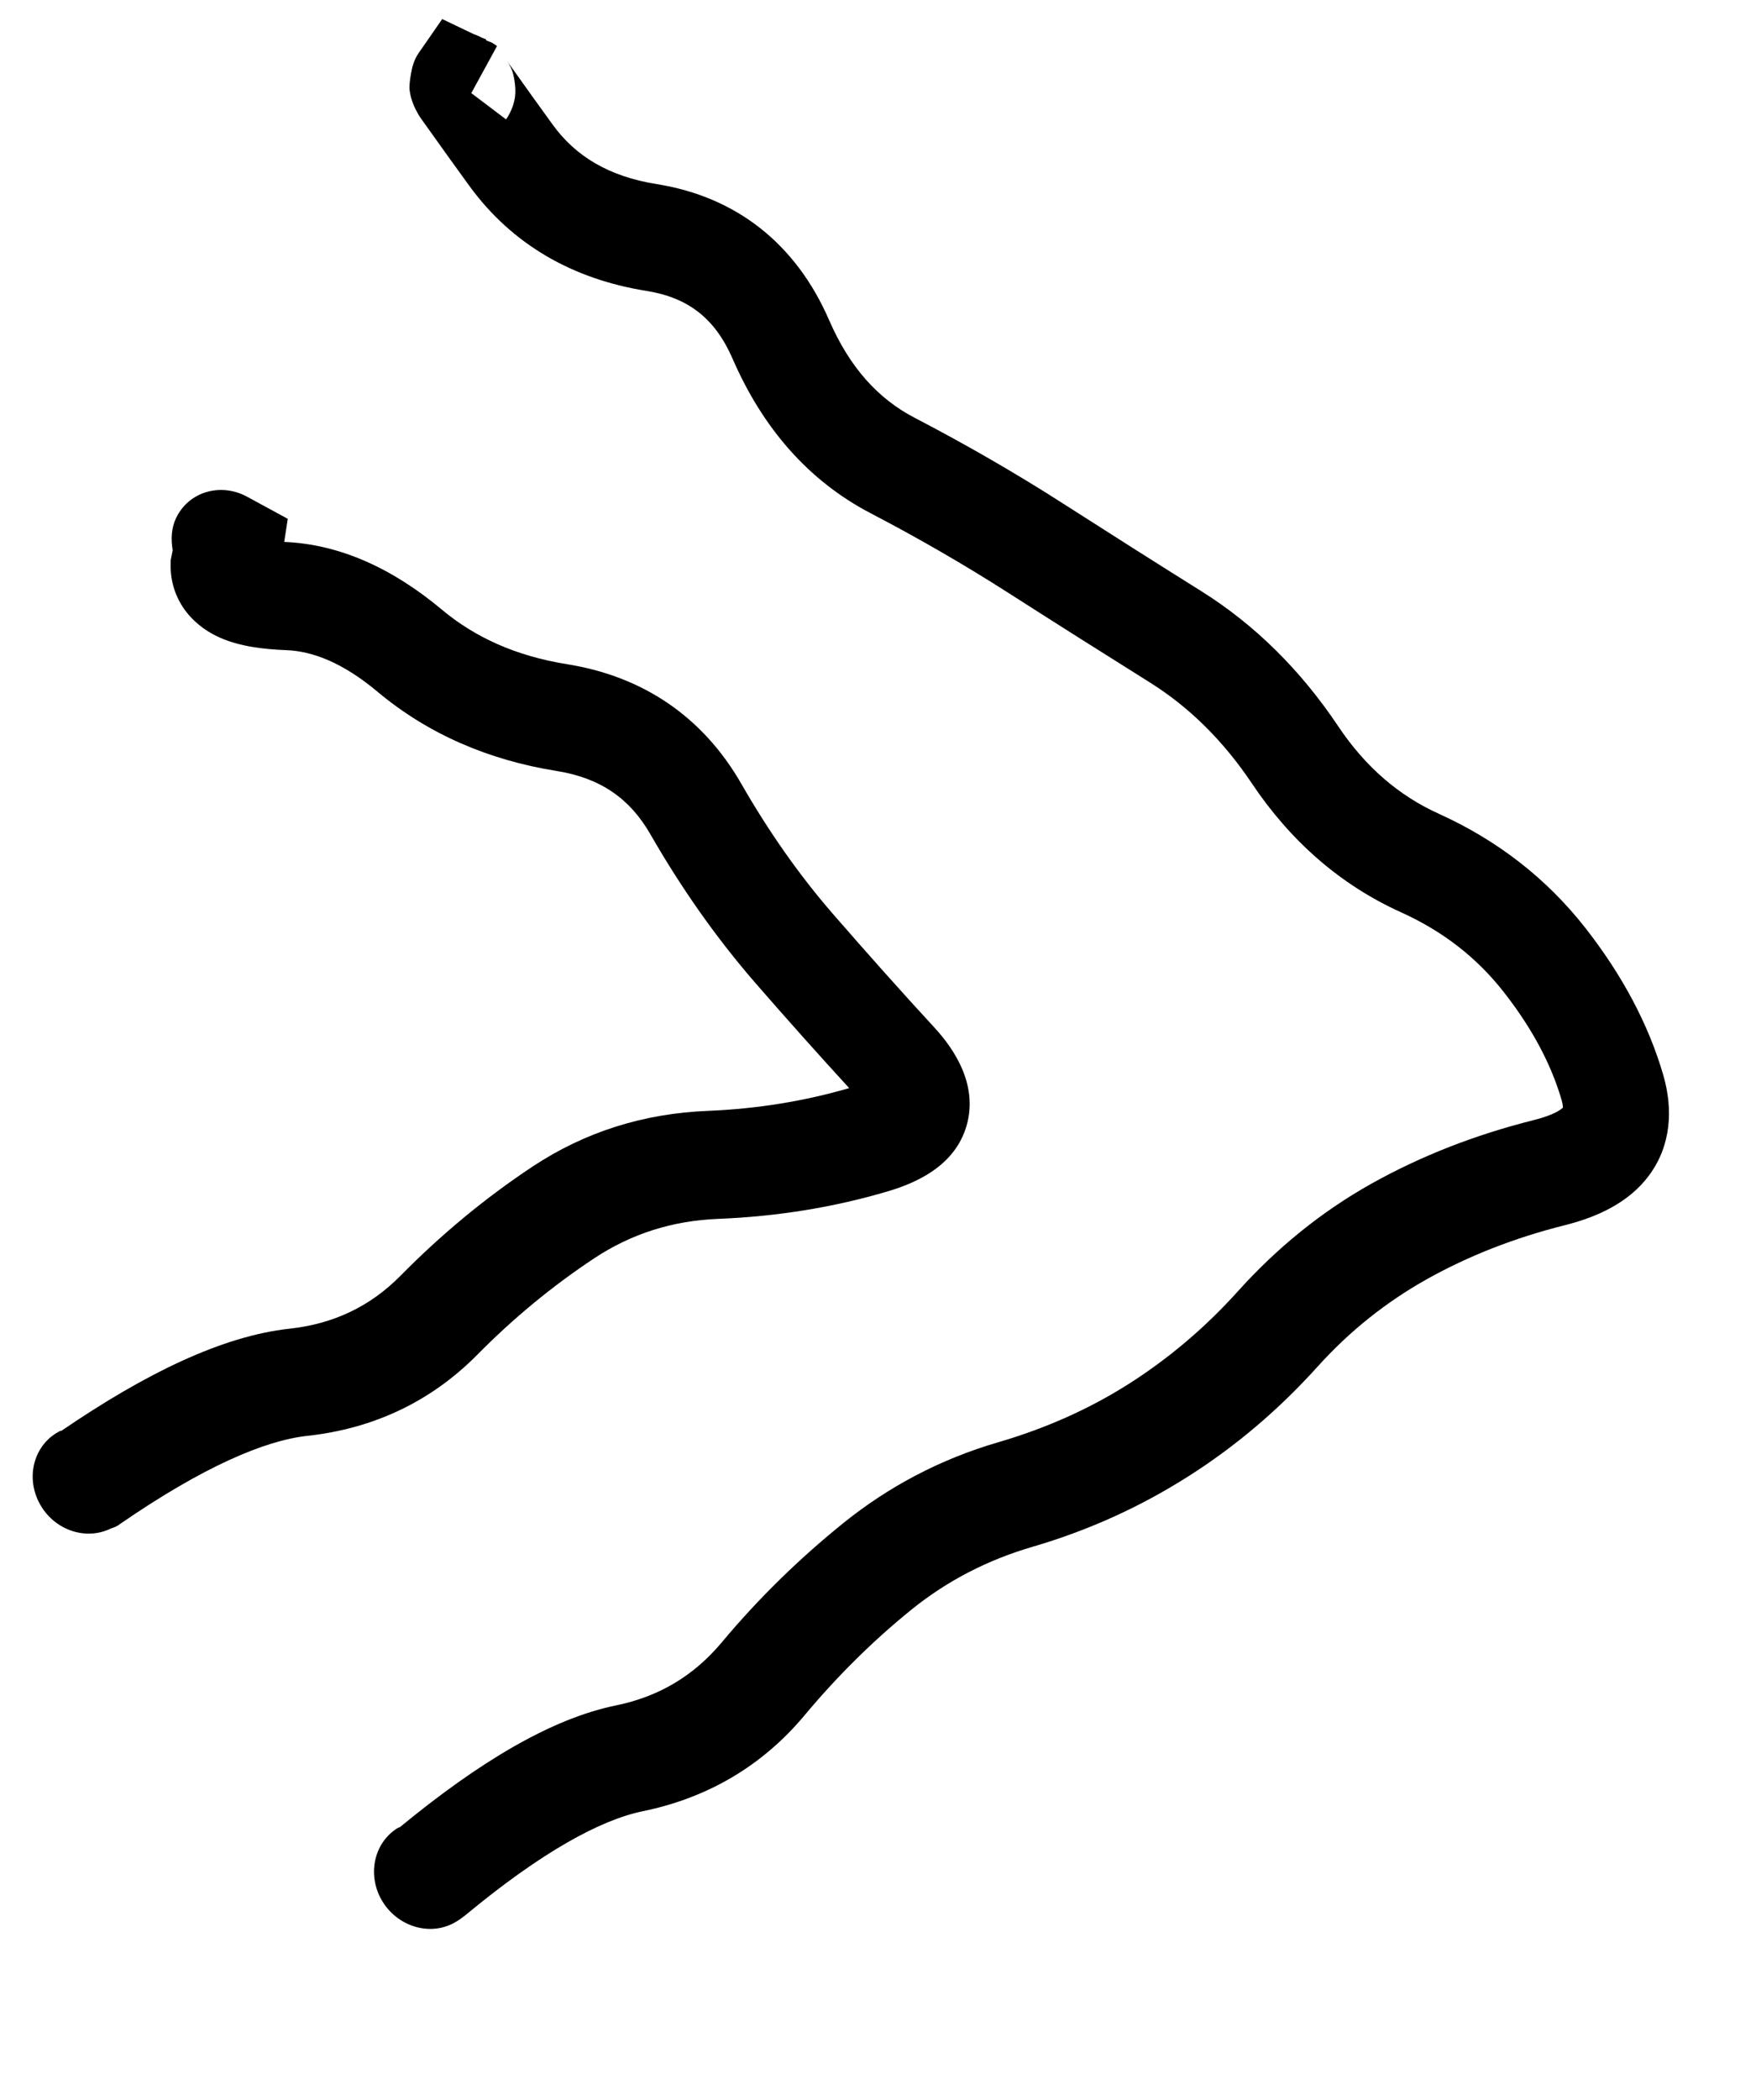
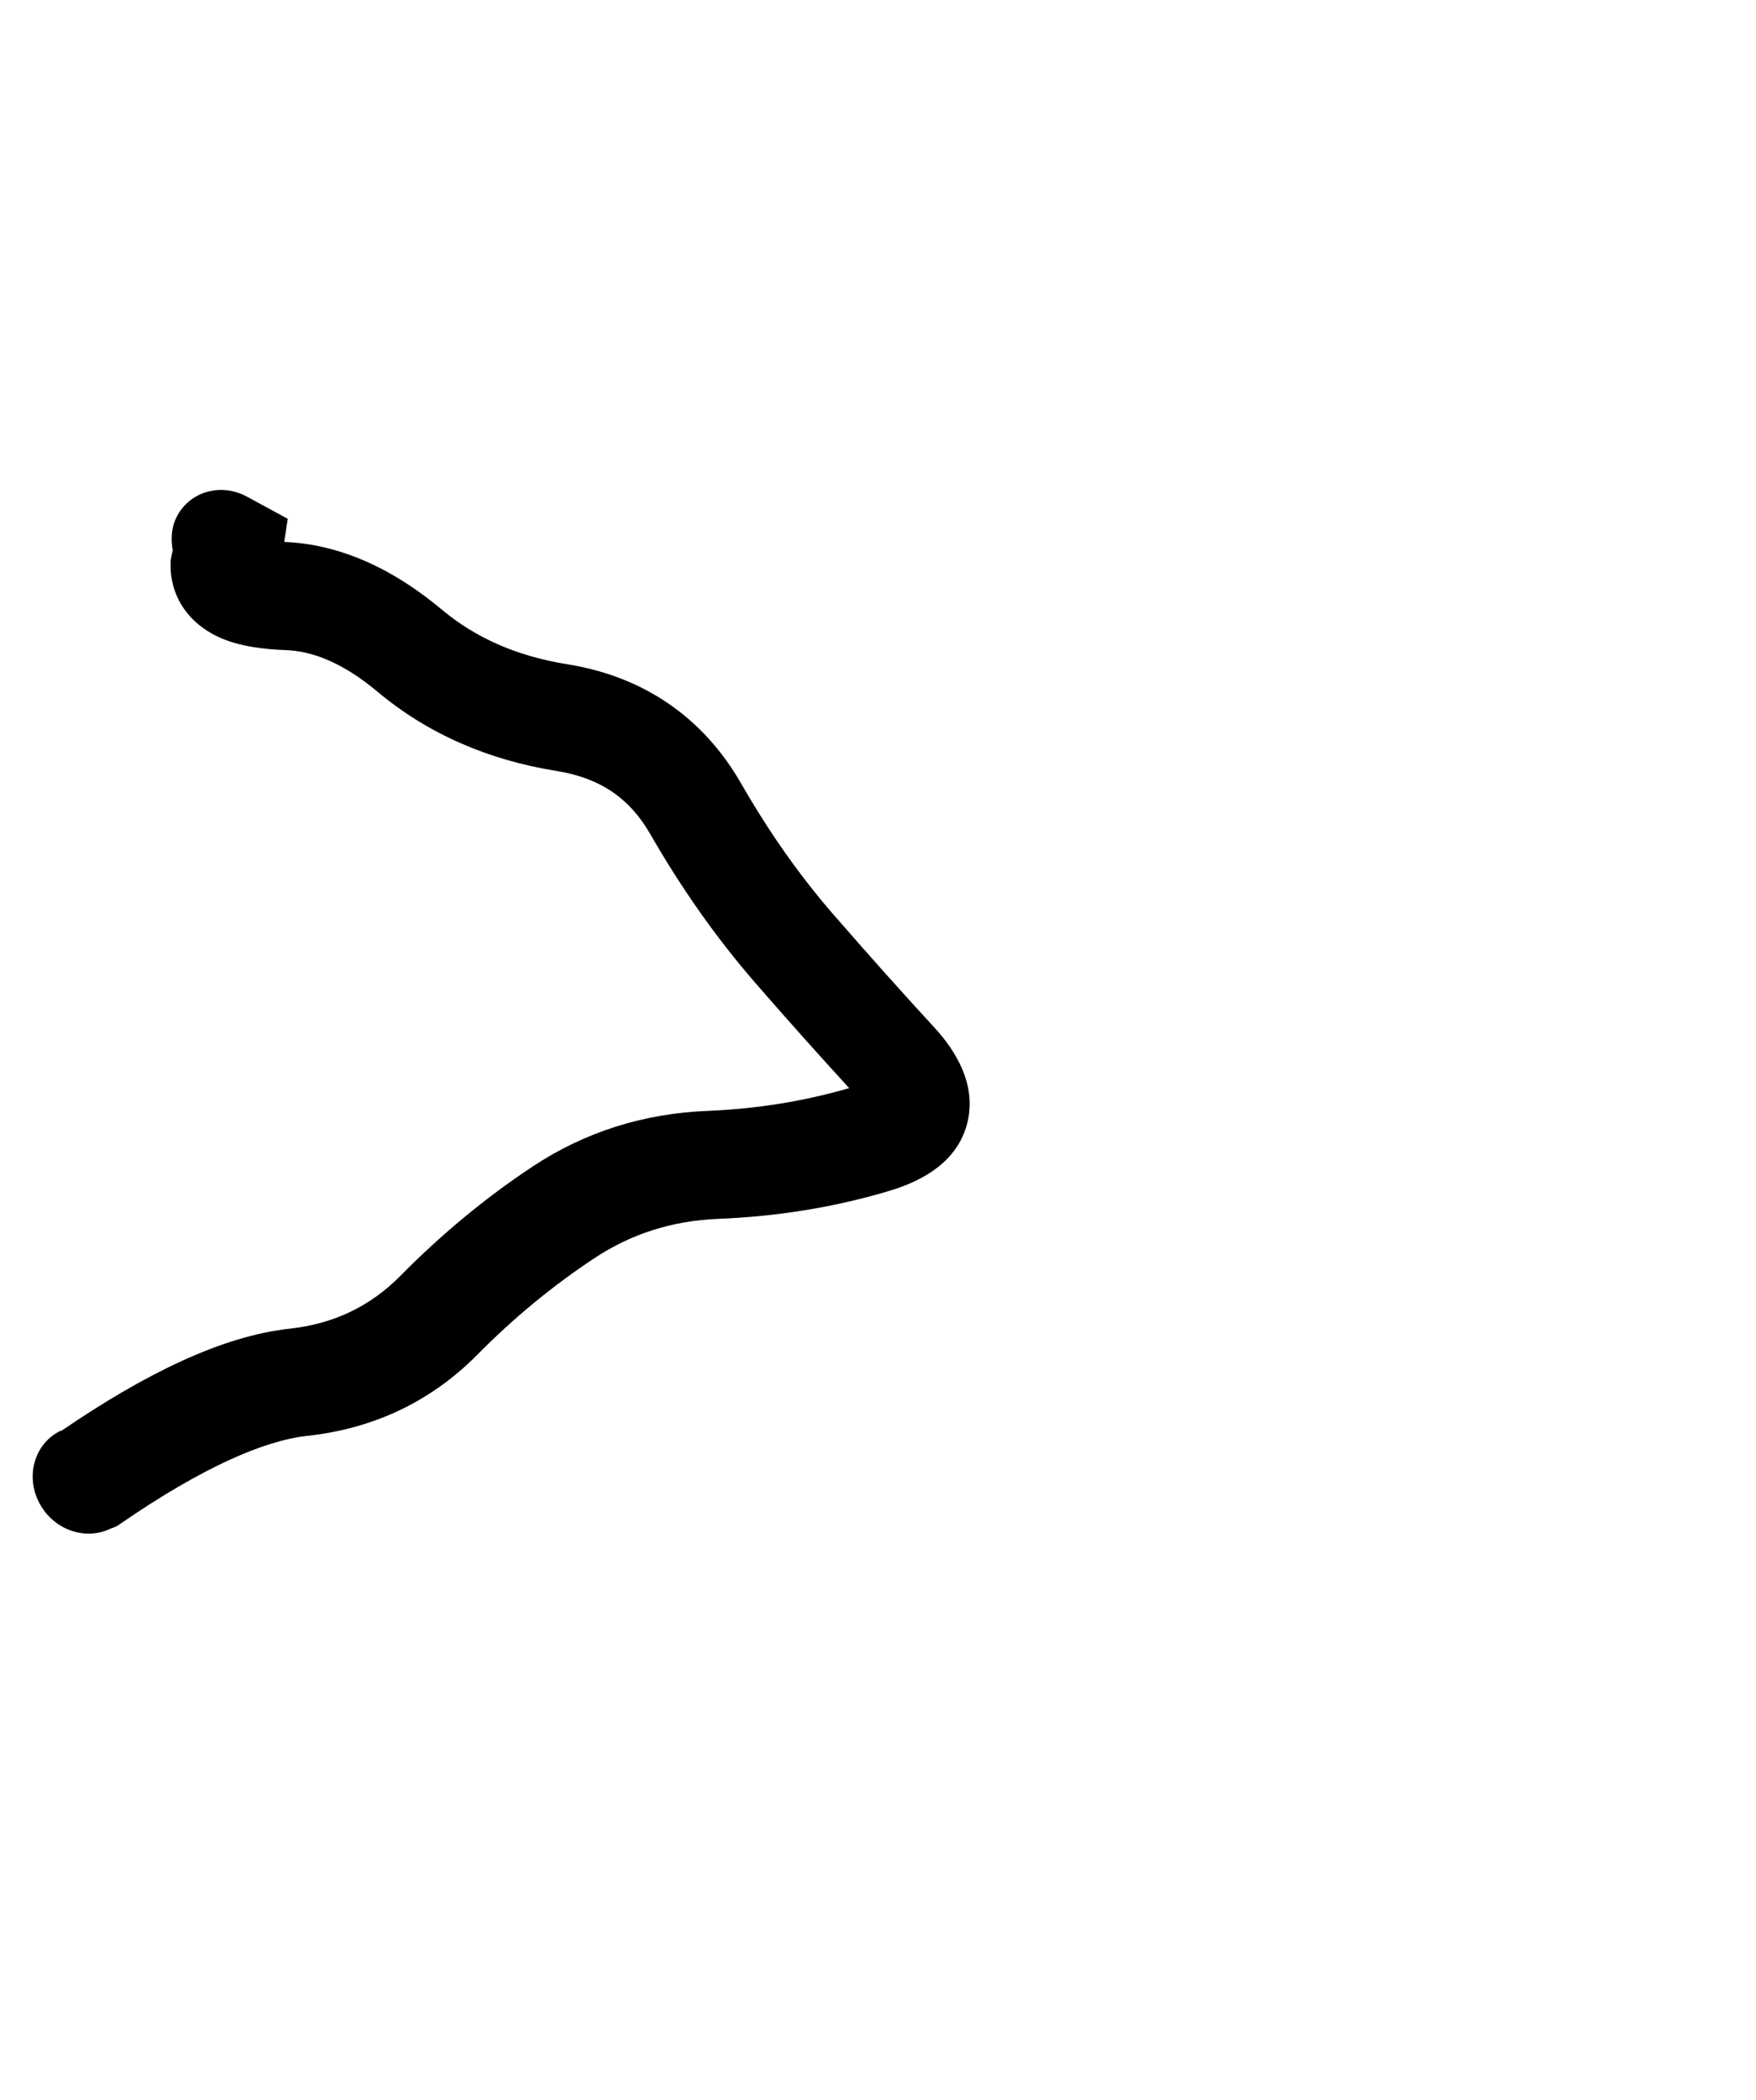
<svg xmlns="http://www.w3.org/2000/svg" width="41" height="49" viewBox="0 0 41 49" fill="none">
-   <path d="M36.491 25.846C36.491 25.841 36.495 25.788 36.462 25.672C36.226 24.859 35.789 24.014 35.11 23.149C34.485 22.351 33.693 21.731 32.709 21.287C31.296 20.648 30.131 19.628 29.227 18.277C28.553 17.273 27.758 16.495 26.844 15.923C25.753 15.24 24.66 14.549 23.574 13.854C22.527 13.184 21.446 12.559 20.331 11.978C18.869 11.217 17.802 9.977 17.105 8.371C16.697 7.433 16.071 6.944 15.093 6.788C13.385 6.516 11.961 5.716 10.956 4.334C10.572 3.806 10.282 3.4 10.087 3.126C9.991 2.991 9.907 2.877 9.851 2.796C9.826 2.759 9.794 2.714 9.768 2.672C9.757 2.654 9.731 2.605 9.704 2.551C9.691 2.527 9.657 2.458 9.627 2.369C9.612 2.326 9.577 2.224 9.562 2.09C9.556 2.042 9.562 1.902 9.596 1.719C9.623 1.554 9.672 1.39 9.769 1.246L10.325 0.445L11.059 0.796C11.127 0.815 11.188 0.85 11.255 0.881L11.348 0.918L11.346 0.937C11.401 0.969 11.472 0.979 11.523 1.019L11.605 1.074L11.004 2.173L11.816 2.786C11.952 2.589 12.007 2.391 12.025 2.259C12.042 2.129 12.029 2.02 12.022 1.952C12.007 1.819 11.98 1.716 11.966 1.674C11.935 1.584 11.897 1.518 11.888 1.501C11.875 1.475 11.861 1.455 11.856 1.446C11.85 1.437 11.85 1.428 11.848 1.425C11.851 1.429 11.854 1.442 11.864 1.457C11.901 1.513 11.966 1.601 12.058 1.73C12.243 1.991 12.526 2.388 12.909 2.915C13.438 3.642 14.207 4.117 15.338 4.297C17.198 4.594 18.588 5.695 19.36 7.473C19.843 8.585 20.51 9.308 21.35 9.746C22.535 10.363 23.689 11.025 24.805 11.74C25.882 12.43 26.964 13.116 28.047 13.794C29.308 14.583 30.376 15.648 31.247 16.95C31.888 17.906 32.67 18.572 33.598 18.991C34.955 19.605 36.105 20.492 37.014 21.651C37.869 22.743 38.489 23.894 38.837 25.093C39.066 25.887 39.02 26.731 38.502 27.429C38.031 28.064 37.293 28.4 36.54 28.589C35.358 28.885 34.285 29.308 33.32 29.847C32.372 30.377 31.515 31.056 30.764 31.89C29.863 32.889 28.856 33.746 27.743 34.452C26.628 35.16 25.419 35.711 24.115 36.092C23.057 36.401 22.114 36.888 21.283 37.559C20.391 38.28 19.555 39.105 18.784 40.028C17.799 41.205 16.527 41.953 15.007 42.265C14.024 42.467 12.652 43.21 10.864 44.693L10.735 44.789L10.65 44.843C10.081 45.189 9.315 44.982 8.938 44.383C8.561 43.78 8.718 43.003 9.289 42.654L9.34 42.634C11.174 41.126 12.86 40.107 14.385 39.795C15.398 39.587 16.206 39.097 16.855 38.321C17.718 37.289 18.663 36.371 19.674 35.554C20.745 34.688 21.956 34.049 23.303 33.656C24.403 33.335 25.42 32.886 26.349 32.297C27.282 31.704 28.134 30.985 28.9 30.135C29.814 29.12 30.852 28.275 32.022 27.62C33.176 26.975 34.442 26.48 35.808 26.138C36.281 26.02 36.451 25.889 36.491 25.846Z" fill="#F490A7" style="fill:#F490A7;fill:color(display-p3 0.957 0.565 0.655);fill-opacity:1;" />
  <path d="M6.636 12.646C7.948 12.698 9.184 13.278 10.317 14.226C11.08 14.865 12.037 15.307 13.239 15.499C14.999 15.78 16.403 16.714 17.307 18.287C17.956 19.418 18.669 20.429 19.442 21.32C20.271 22.273 21.064 23.162 21.818 23.979C22.277 24.477 22.884 25.358 22.539 26.359C22.236 27.237 21.366 27.609 20.741 27.796C19.473 28.173 18.147 28.387 16.768 28.442C15.696 28.485 14.737 28.791 13.873 29.363C12.897 30.009 11.984 30.762 11.145 31.612C10.064 32.704 8.726 33.337 7.172 33.506C6.174 33.615 4.736 34.233 2.82 35.55L2.755 35.597L2.682 35.634L2.59 35.667C1.989 35.962 1.241 35.695 0.914 35.065C0.588 34.436 0.808 33.688 1.405 33.391L1.435 33.387C3.409 32.04 5.195 31.176 6.76 31.005C7.788 30.893 8.643 30.486 9.349 29.771C10.298 28.81 11.328 27.954 12.437 27.22C13.656 26.414 15.029 25.981 16.526 25.922C17.682 25.875 18.78 25.695 19.827 25.391C19.124 24.624 18.392 23.806 17.633 22.933C16.733 21.897 15.916 20.739 15.185 19.467C14.71 18.639 14.026 18.155 12.994 17.99C11.405 17.736 9.995 17.129 8.815 16.142C8.006 15.465 7.3 15.194 6.682 15.171C6.157 15.151 5.602 15.086 5.136 14.88C4.892 14.773 4.593 14.588 4.353 14.283C4.093 13.951 3.975 13.553 3.984 13.166L3.986 13.067L4.008 12.962L4.032 12.838C3.989 12.589 3.998 12.326 4.111 12.089C4.401 11.479 5.141 11.255 5.76 11.586L5.843 11.631L6.719 12.107L6.636 12.646Z" fill="#F490A7" style="fill:#F490A7;fill:color(display-p3 0.957 0.565 0.655);fill-opacity:1;" />
</svg>